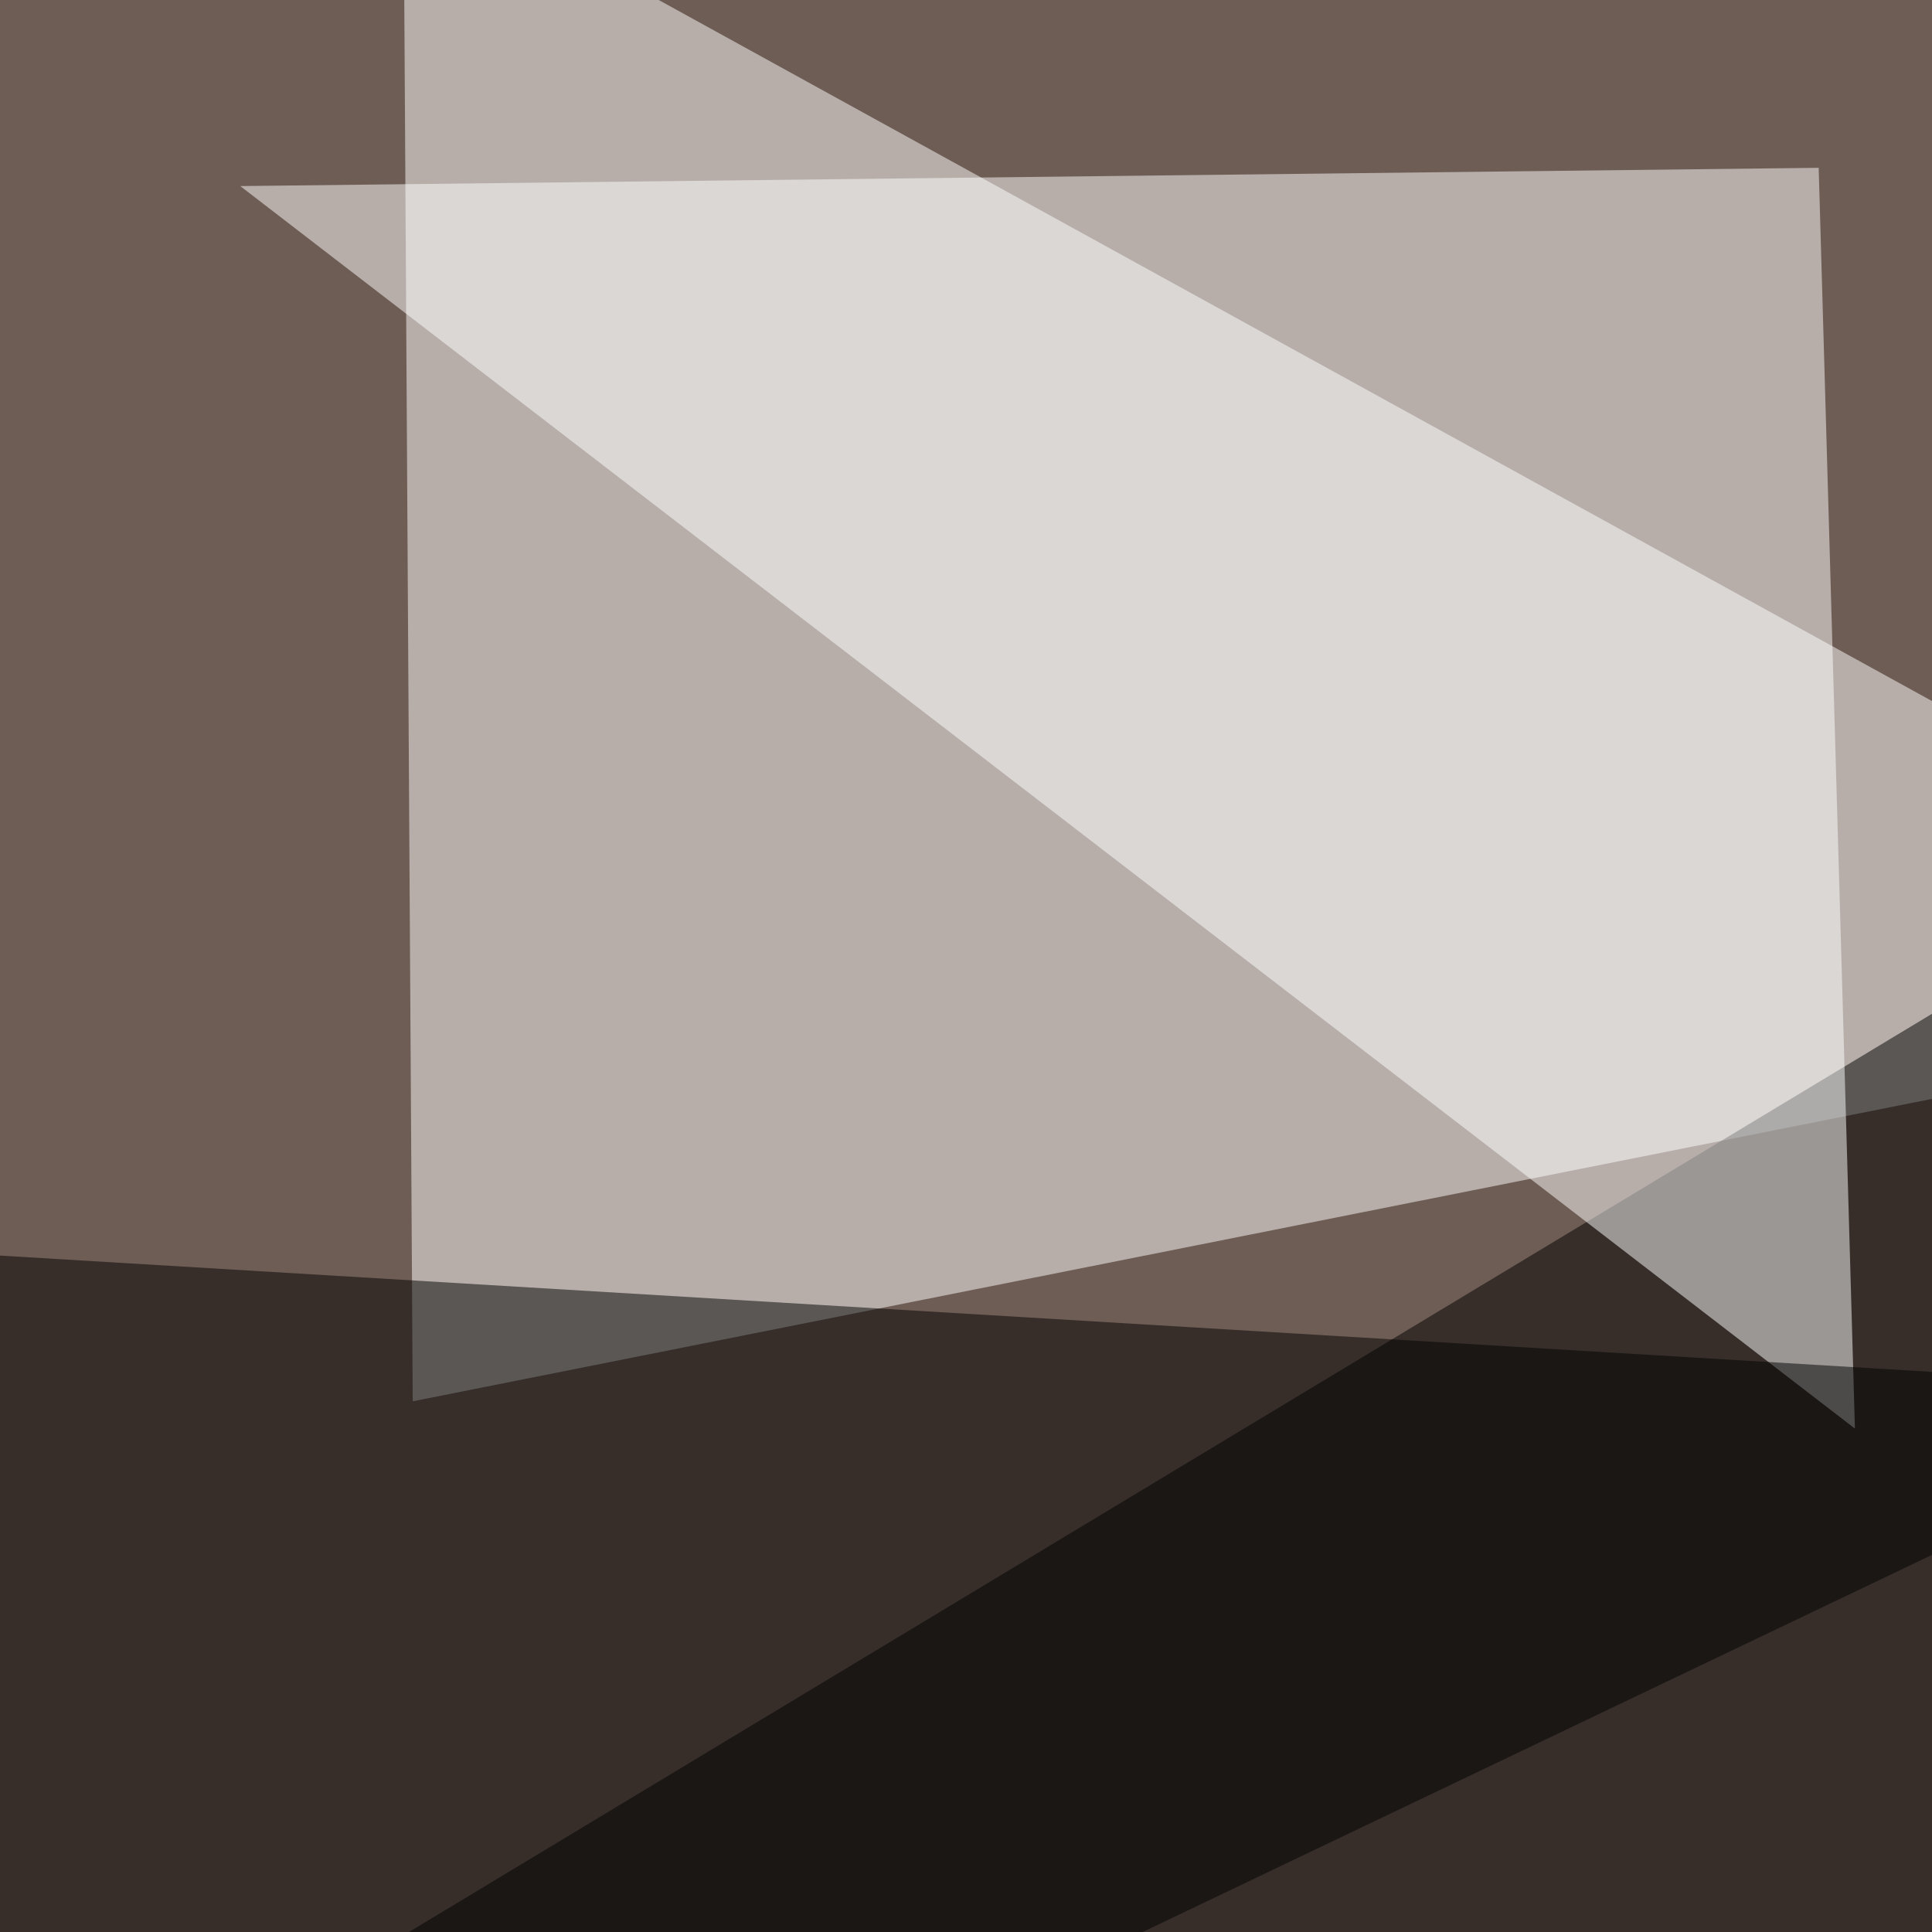
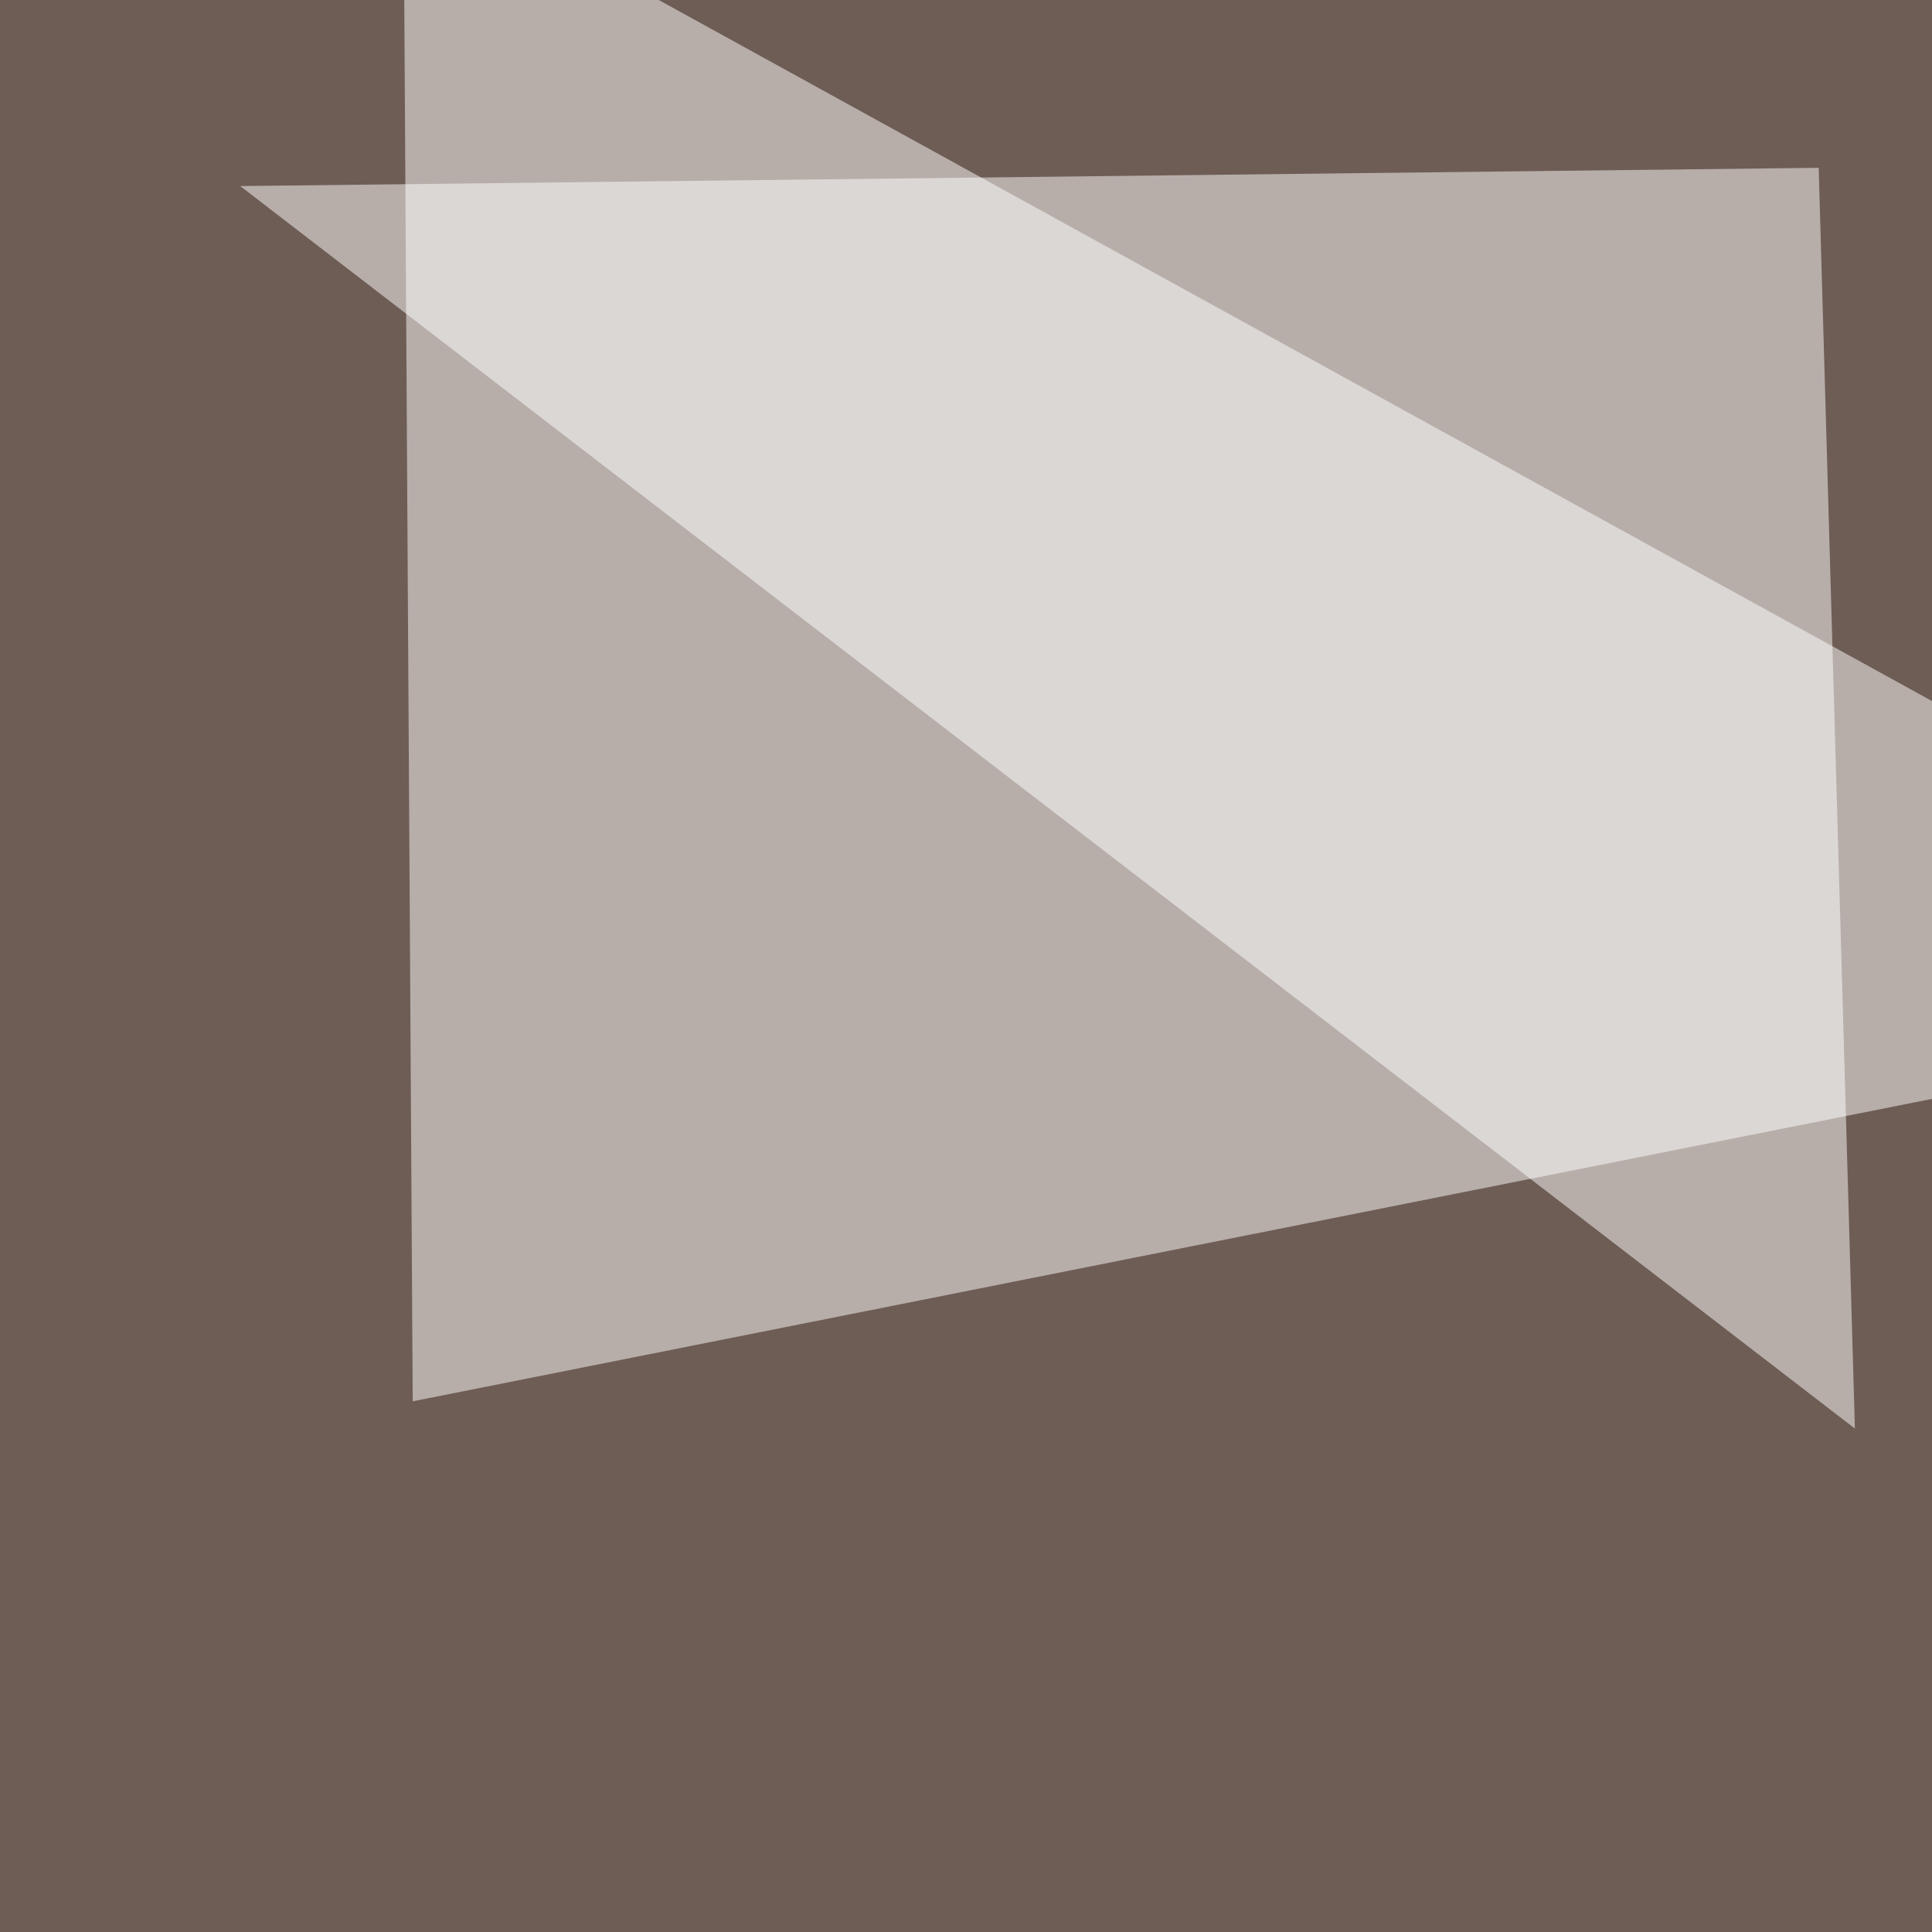
<svg xmlns="http://www.w3.org/2000/svg" width="624" height="624">
  <filter id="a">
    <feGaussianBlur stdDeviation="55" />
  </filter>
  <rect width="100%" height="100%" fill="#6e5d55" />
  <g filter="url(#a)">
    <g fill-opacity=".5">
      <path fill="#fff" d="M133.3 452.6l-3-498 665.1 366.2z" />
-       <path d="M-45.4 731l788 64.4 52.8-571.3z" />
+       <path d="M-45.4 731z" />
      <path fill="#fff" d="M587.4 54.2L77.6 60.1l521.5 401.3z" />
-       <path d="M10.3 795.4l723.6-345.7-779.3-46.9z" />
    </g>
  </g>
</svg>